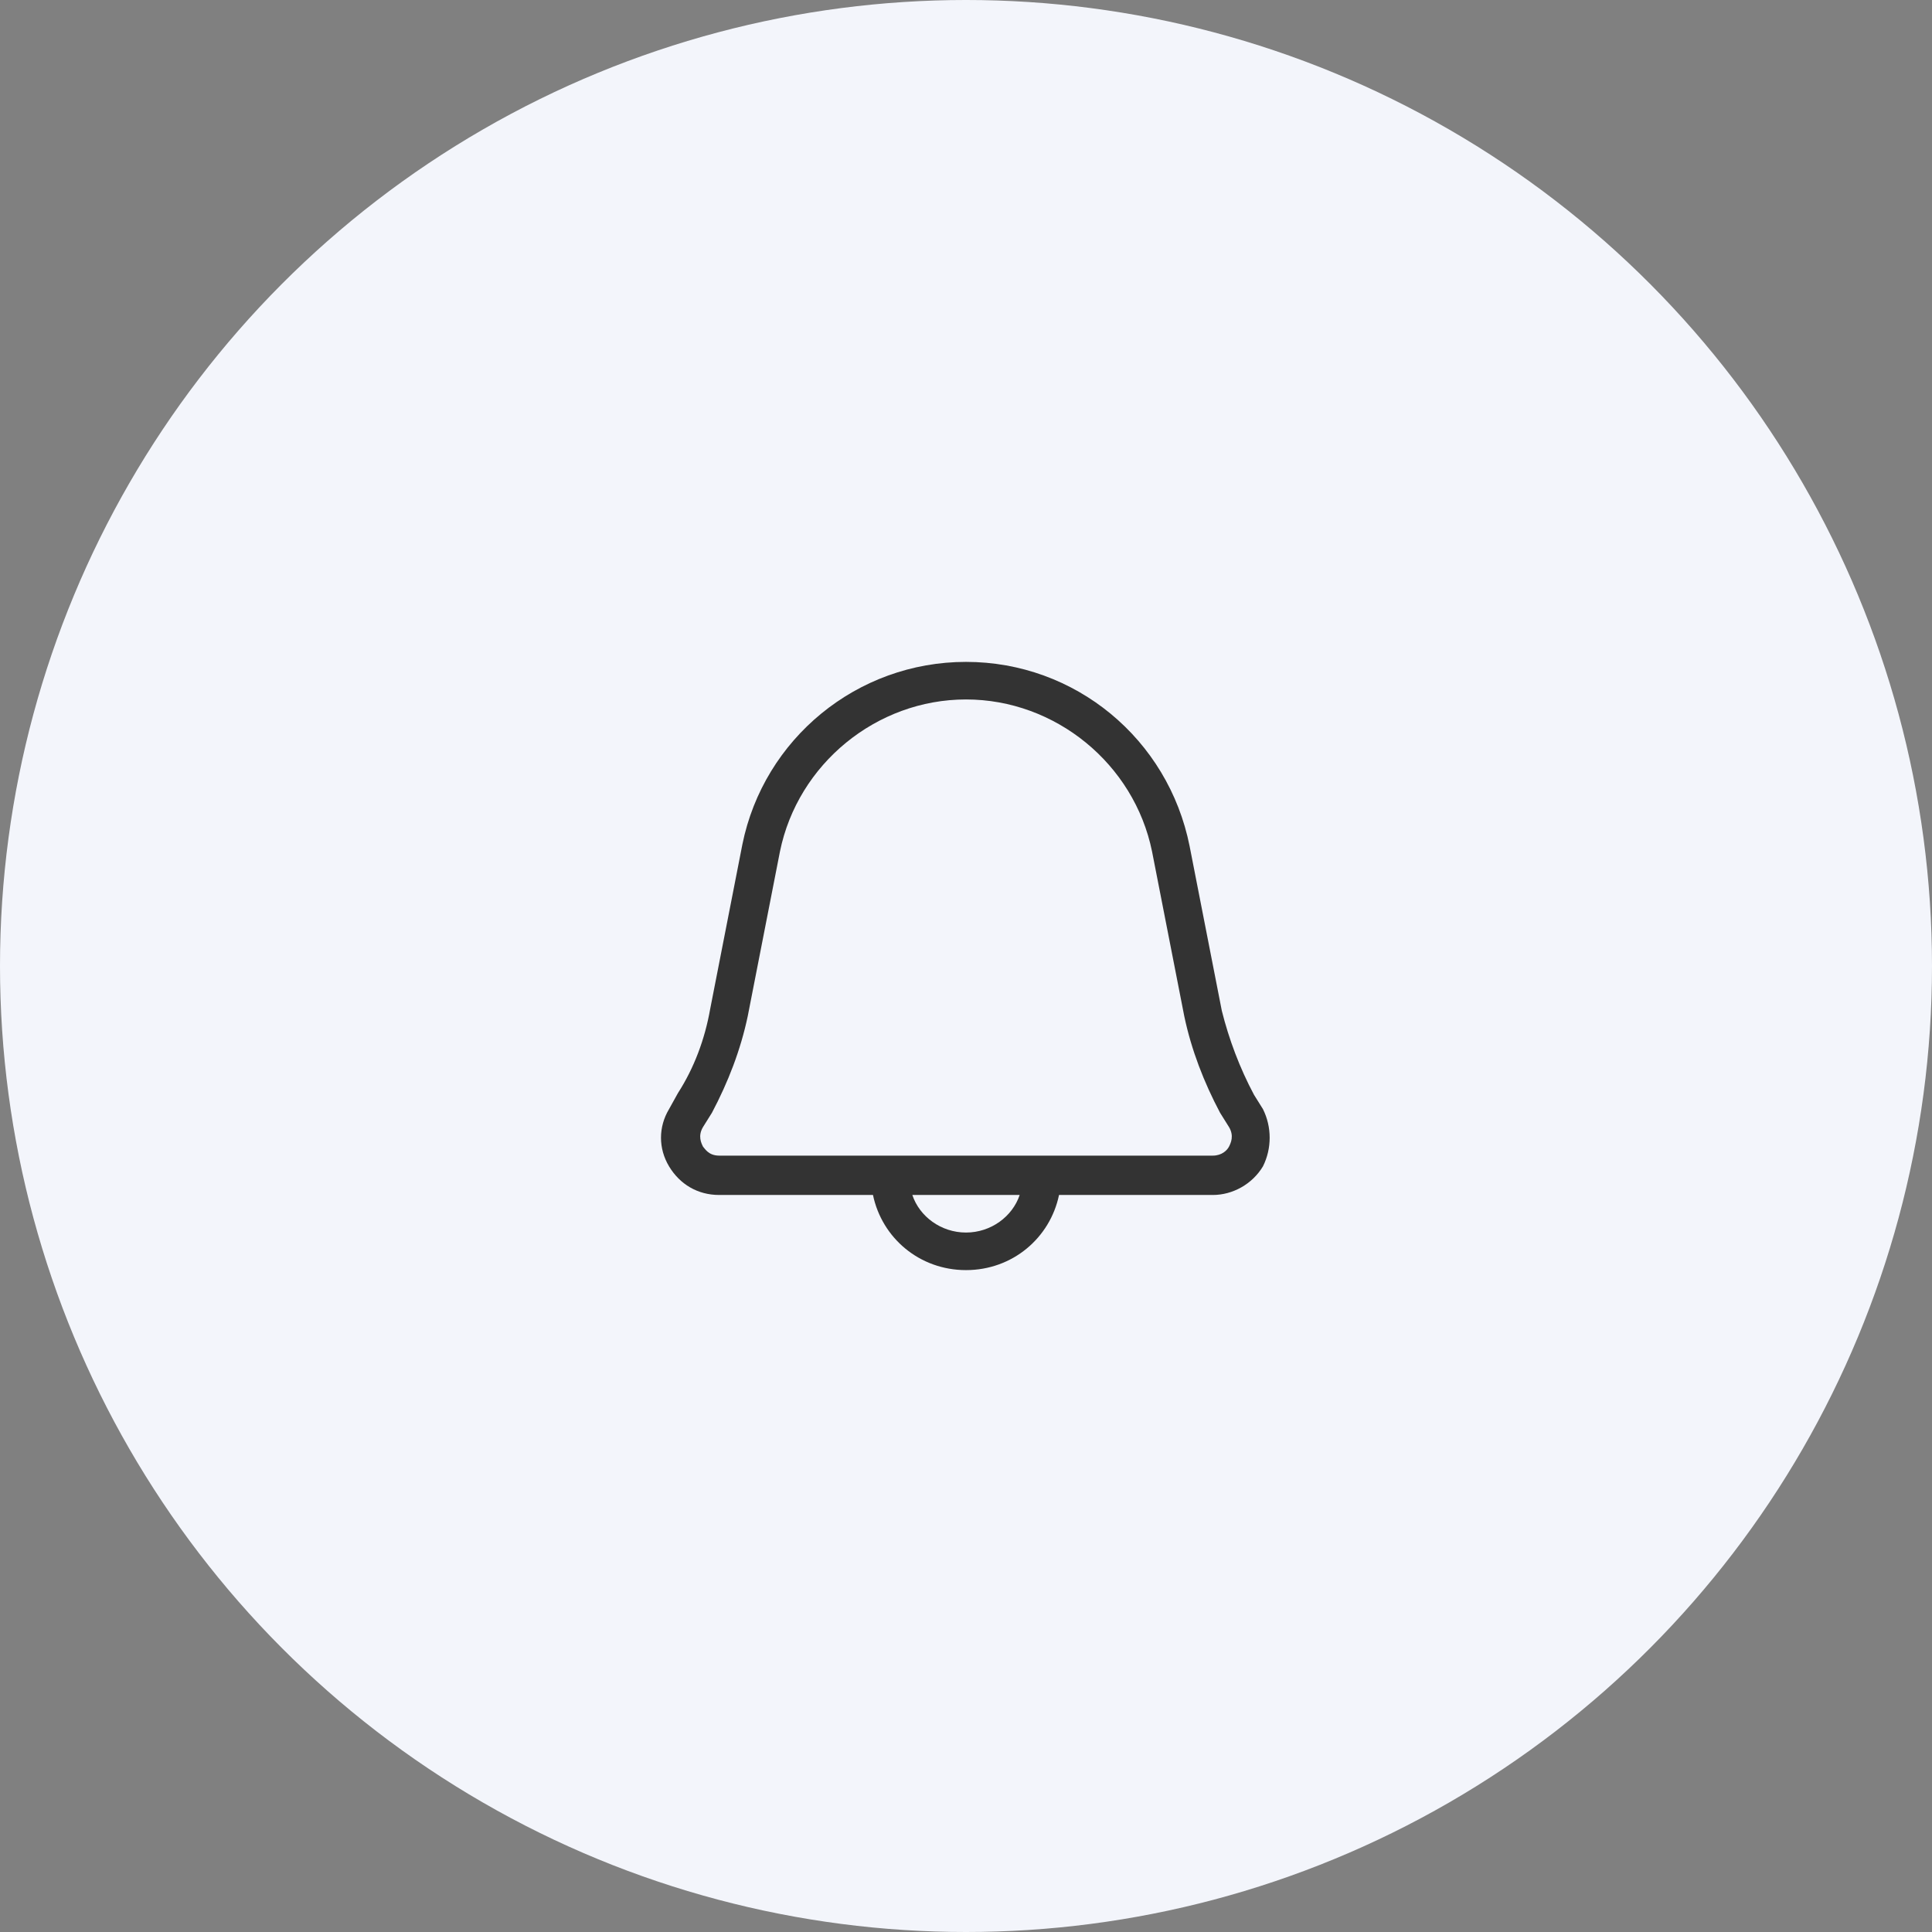
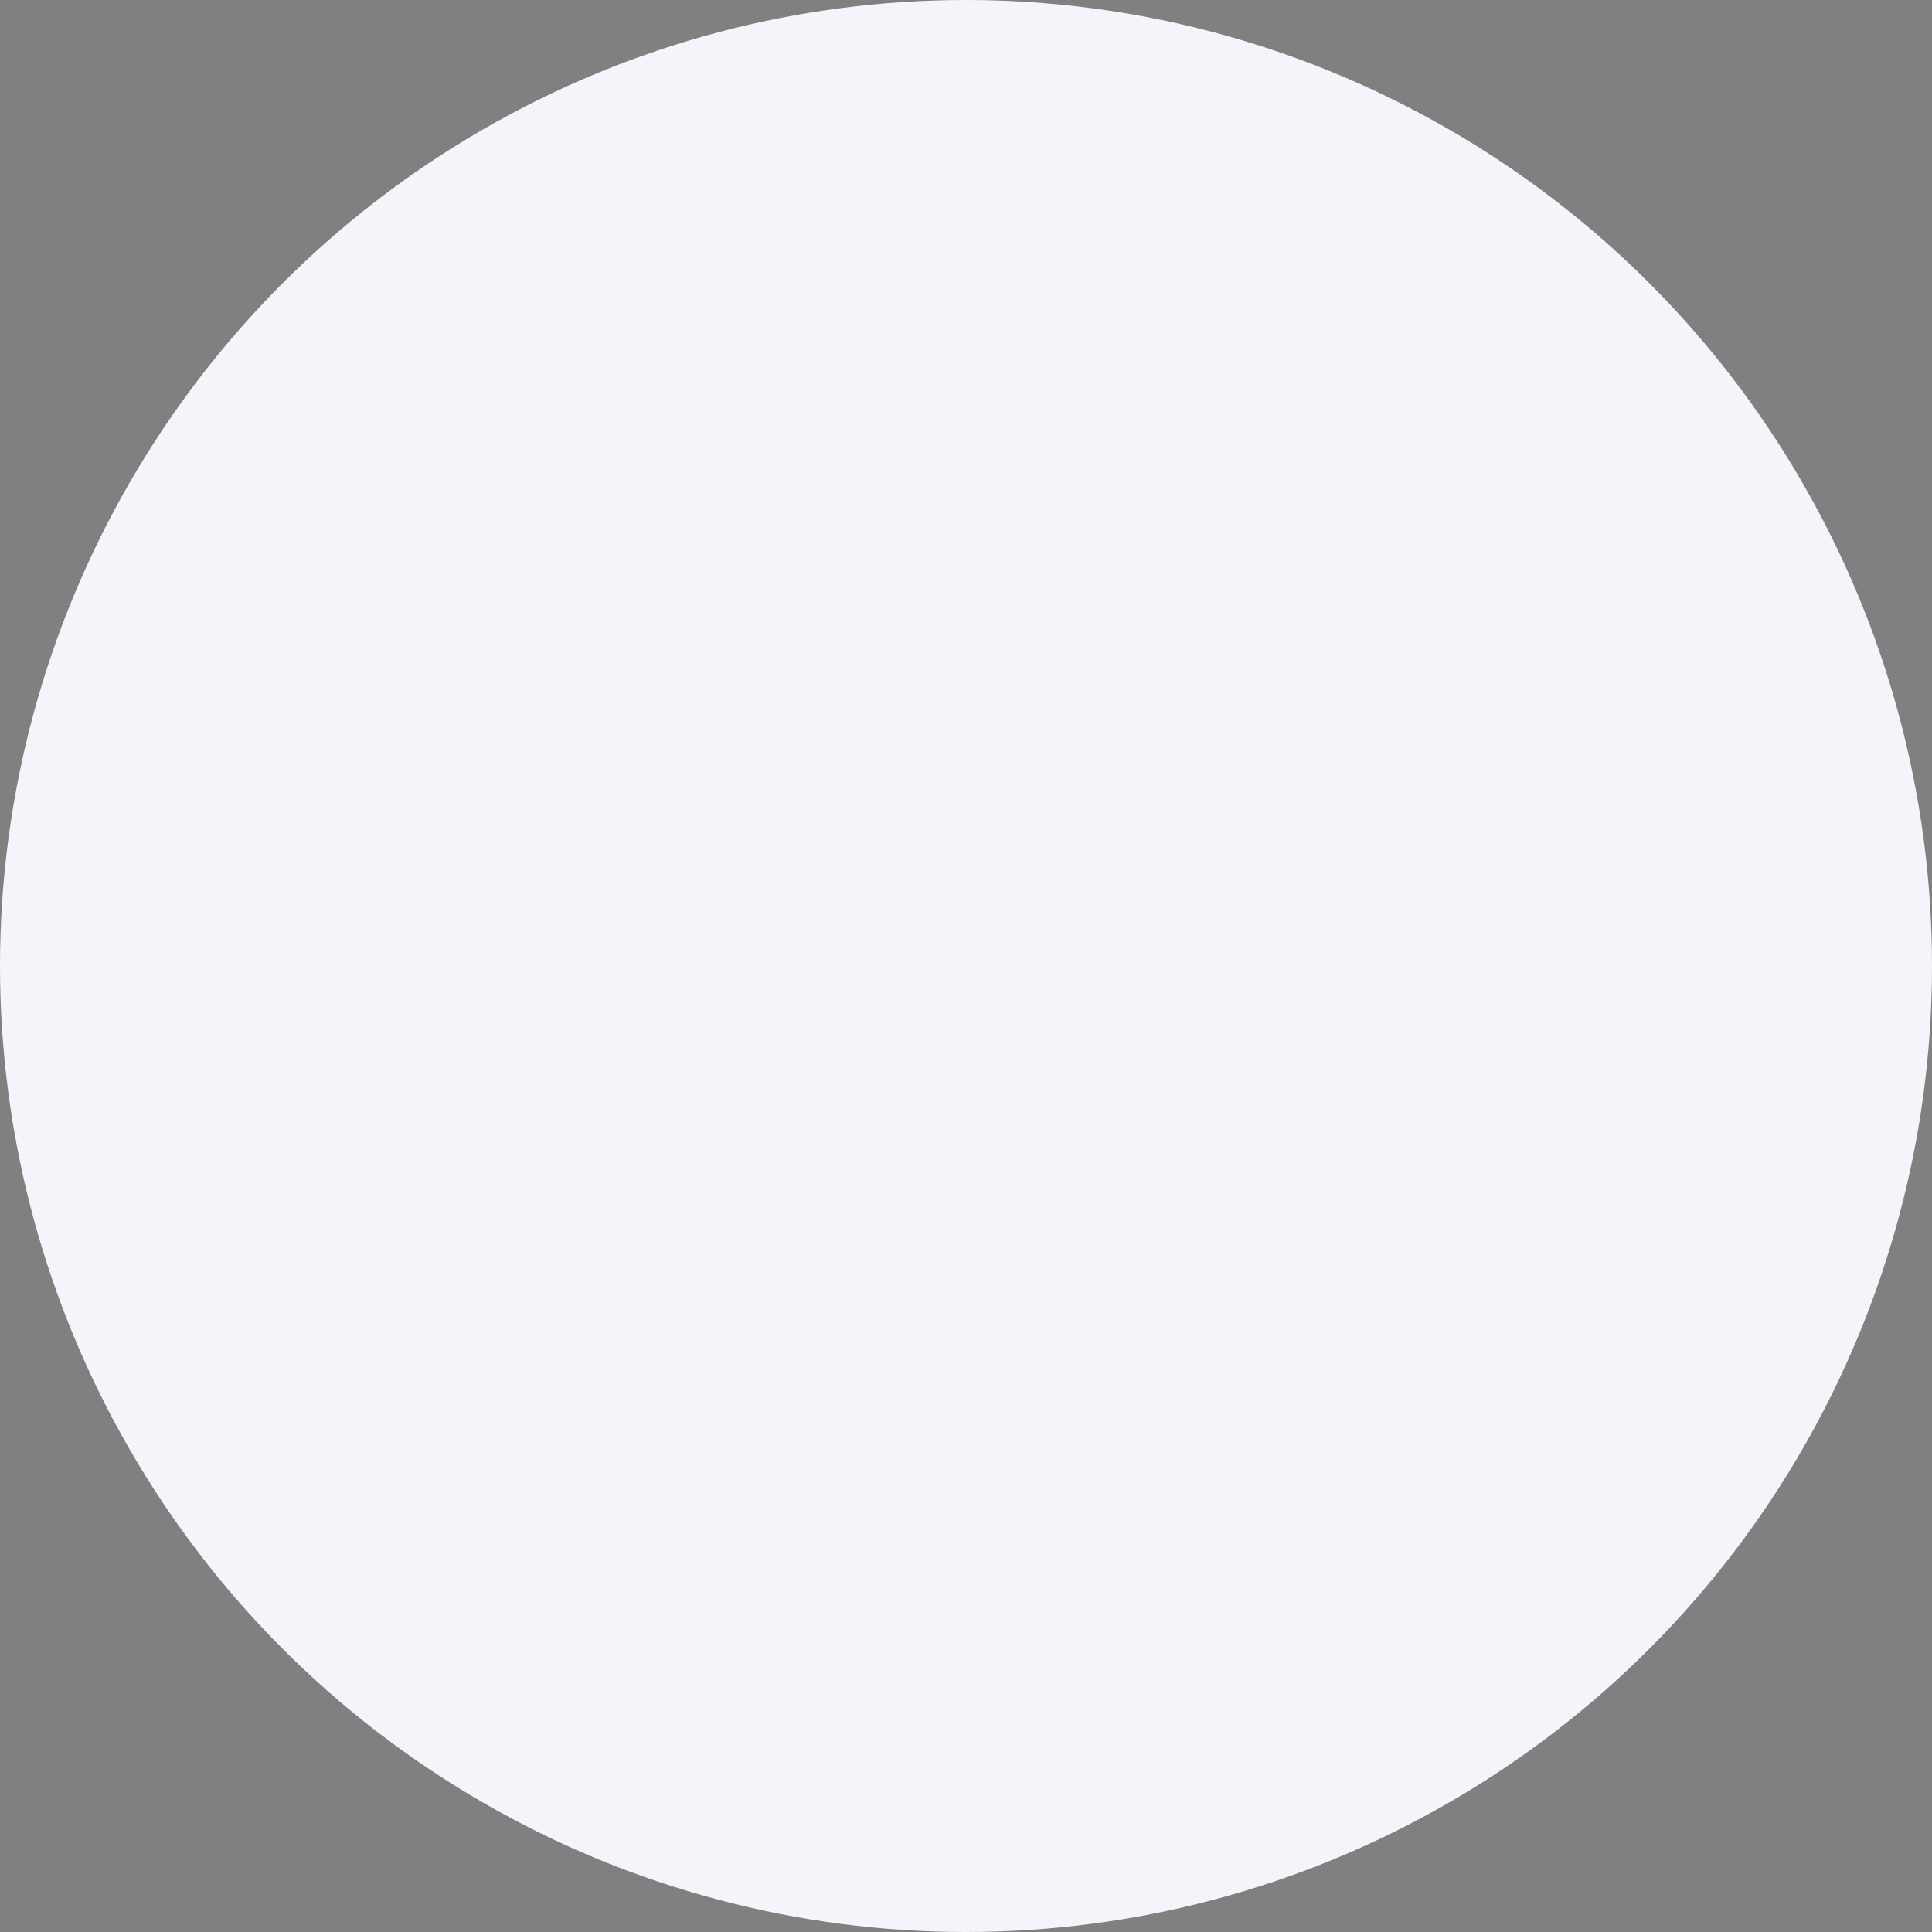
<svg xmlns="http://www.w3.org/2000/svg" version="1.1" id="Layer_1" x="0px" y="0px" viewBox="0 0 108 108" style="enable-background:new 0 0 108 108;" xml:space="preserve">
  <rect x="0" y="0" width="108" height="108" fill="#808080" stroke="none" />
  <style type="text/css">
	.st0{fill:#F3F5FB;}
	.st1{fill-rule:evenodd;clip-rule:evenodd;fill:#333333;}
</style>
  <circle class="st0" cx="54" cy="54" r="54" />
-   <path class="st1" d="M70.6,62l-0.5-0.8c-0.8-1.5-1.4-3.1-1.8-4.7l-1.8-9.2C65.3,41.3,60.1,37,54,37c-6.1,0-11.3,4.3-12.5,10.2  l-1.8,9.2c-0.3,1.7-0.9,3.3-1.8,4.7L37.4,62c-0.6,1-0.6,2.2,0,3.2c0.6,1,1.6,1.6,2.8,1.6h8.6c0.5,2.4,2.6,4.2,5.2,4.2  c2.6,0,4.7-1.8,5.2-4.2h8.6c1.1,0,2.2-0.6,2.8-1.6C71.1,64.2,71.1,63,70.6,62 M54,68.9c-1.4,0-2.6-0.9-3-2.1h6  C56.6,68,55.4,68.9,54,68.9 M68.7,64.1c-0.1,0.2-0.4,0.5-0.9,0.5H40.2c-0.6,0-0.8-0.4-0.9-0.5c-0.1-0.2-0.3-0.6,0-1.1l0.5-0.8  c0.9-1.7,1.6-3.5,2-5.4l1.8-9.2c1-4.9,5.4-8.5,10.4-8.5c5,0,9.4,3.6,10.4,8.5l1.8,9.2c0.4,1.9,1.1,3.7,2,5.4l0.5,0.8  C69,63.5,68.8,63.9,68.7,64.1" />
</svg>